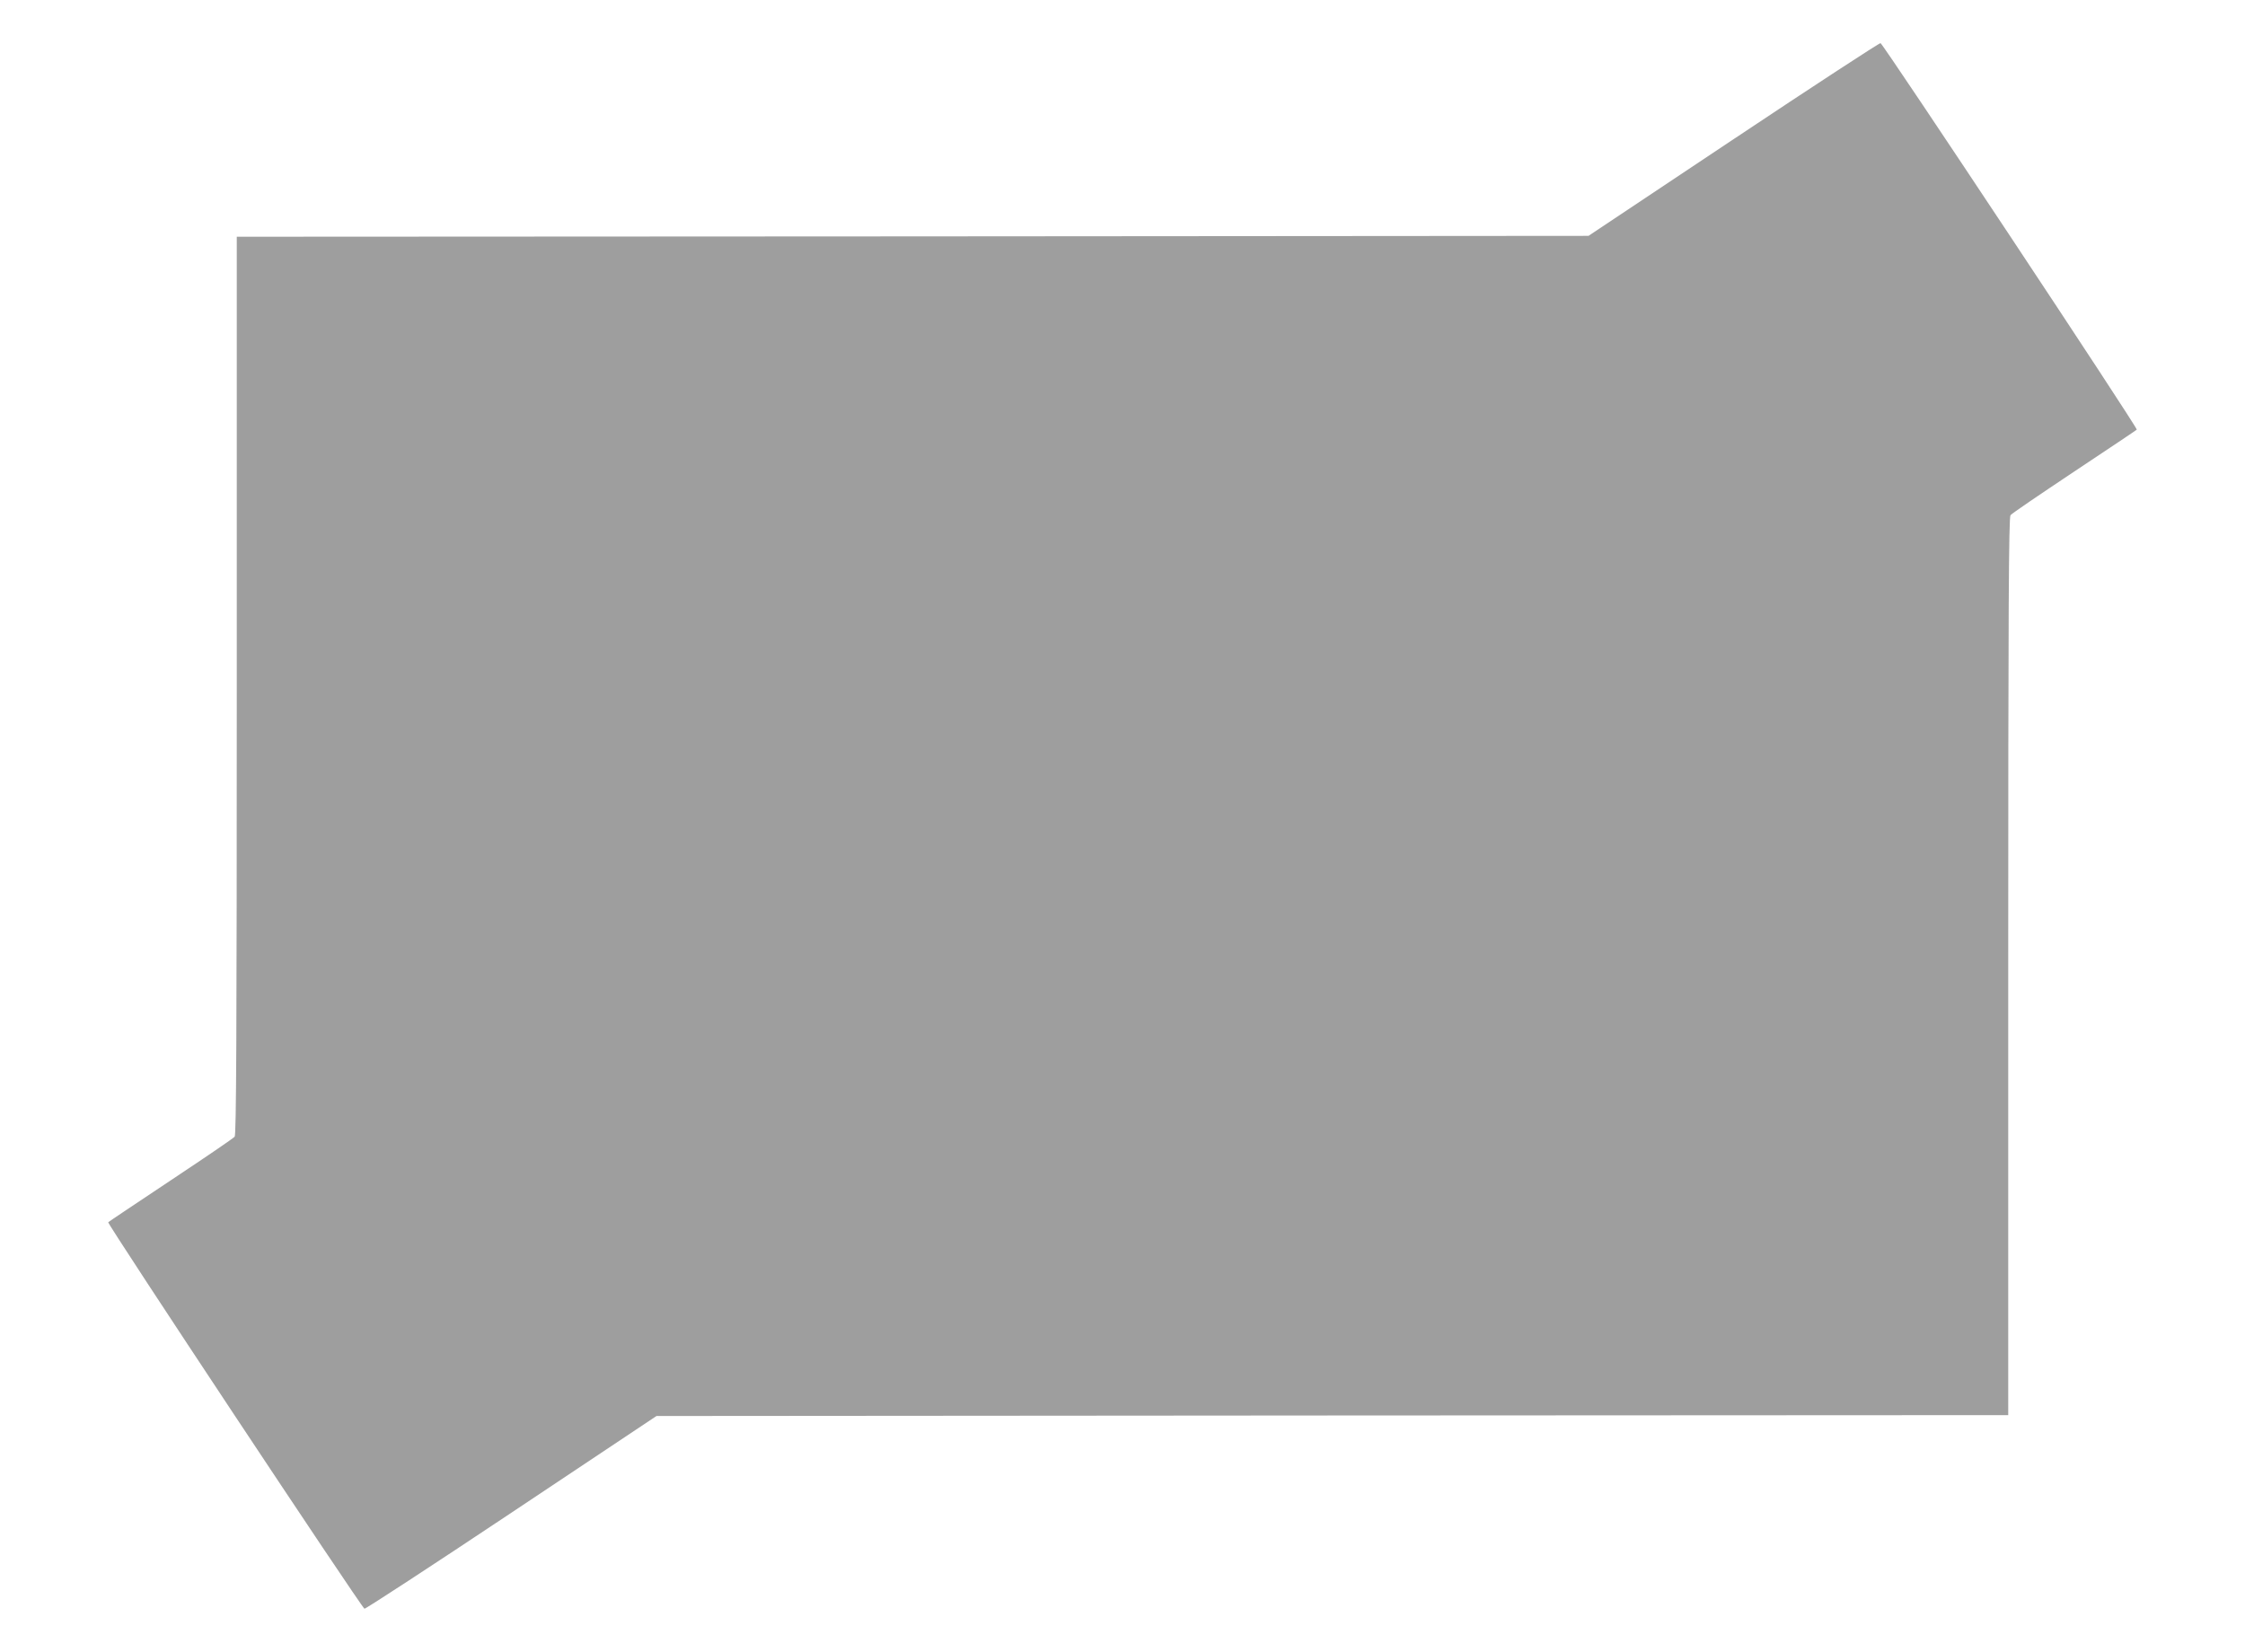
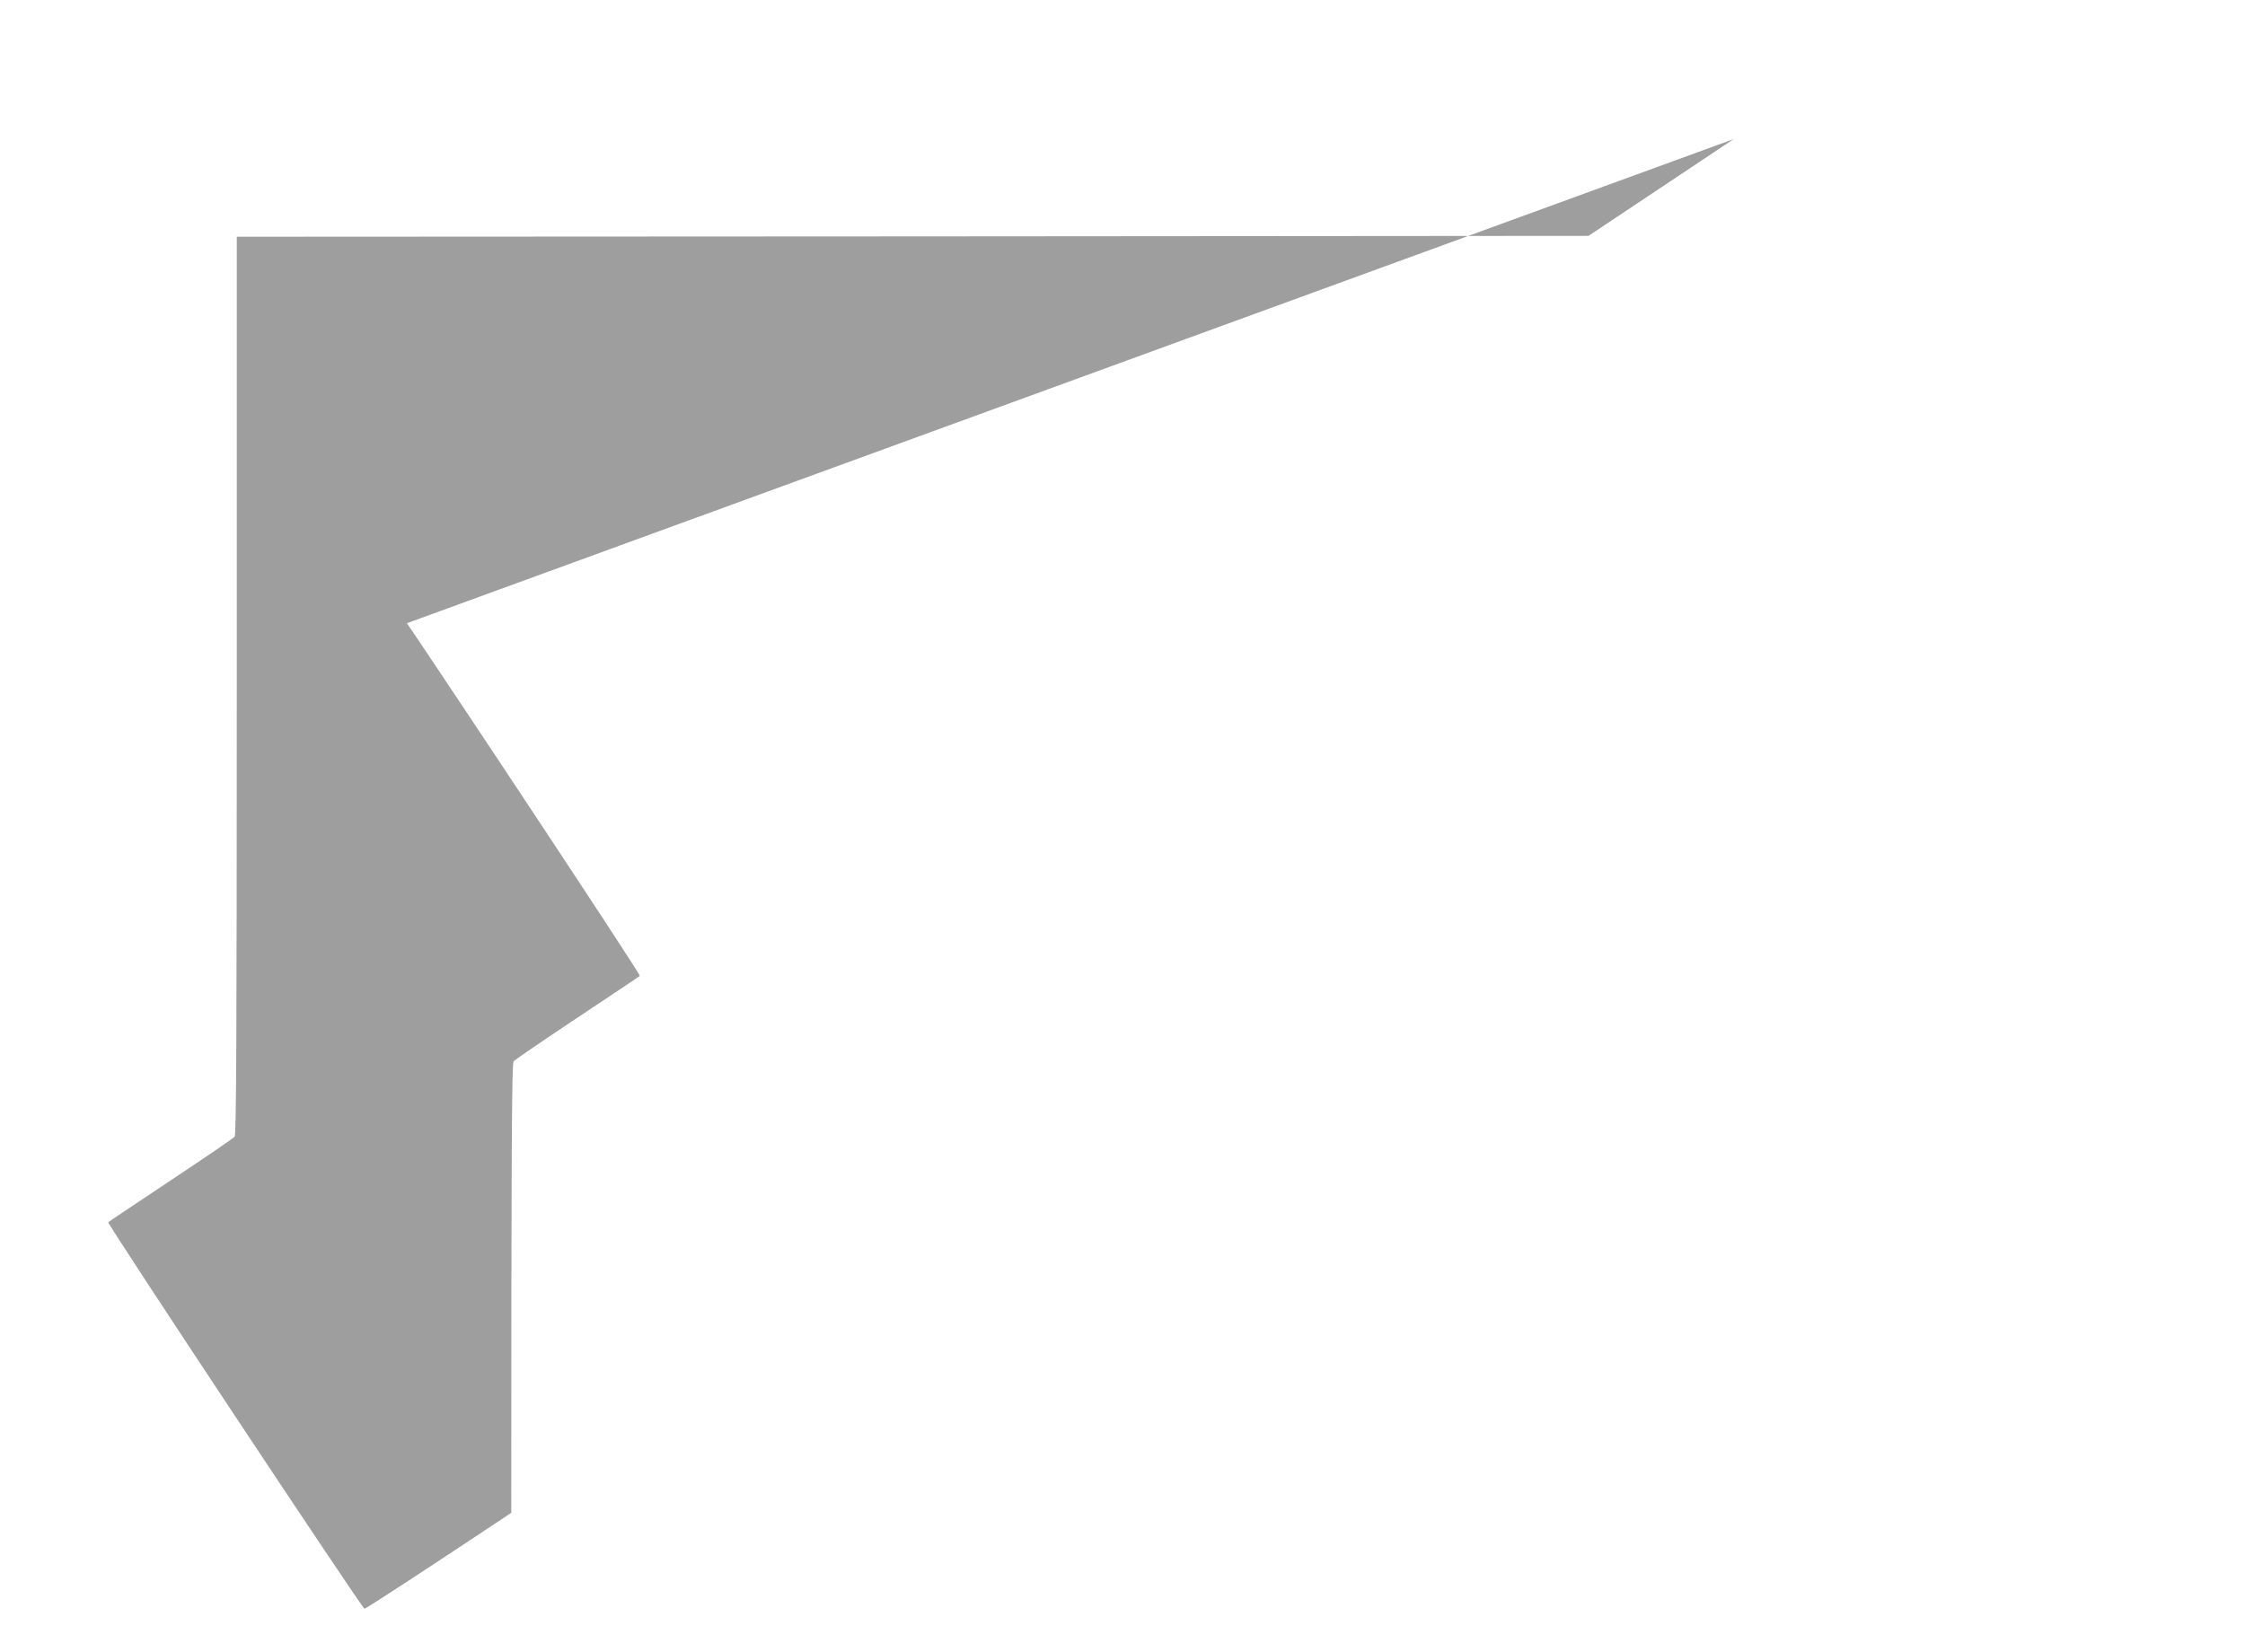
<svg xmlns="http://www.w3.org/2000/svg" version="1.0" width="1280pt" height="942pt" viewBox="0 0 1280 942" preserveAspectRatio="xMidYMid meet">
  <g transform="translate(0,942) scale(0.1,-0.1)" fill="#9e9e9e" stroke="none">
-     <path d="M9885 8627 l-828 -552 -3853 -3 -3854 -2 0 -2558 c0 -2031 -3 -2561 -12 -2574 -7 -9 -170 -120 -363 -248 -192 -128 -354 -236 -358 -240 -8 -7 1440 -2191 1461 -2204 4 -3 381 243 837 547 l828 552 3853 3 3854 2 0 2558 c0 2031 3 2561 13 2574 6 9 170 120 362 248 193 128 354 236 358 240 8 7 -1440 2191 -1461 2204 -4 3 -381 -243 -837 -547z" />
+     <path d="M9885 8627 l-828 -552 -3853 -3 -3854 -2 0 -2558 c0 -2031 -3 -2561 -12 -2574 -7 -9 -170 -120 -363 -248 -192 -128 -354 -236 -358 -240 -8 -7 1440 -2191 1461 -2204 4 -3 381 243 837 547 c0 2031 3 2561 13 2574 6 9 170 120 362 248 193 128 354 236 358 240 8 7 -1440 2191 -1461 2204 -4 3 -381 -243 -837 -547z" />
  </g>
</svg>